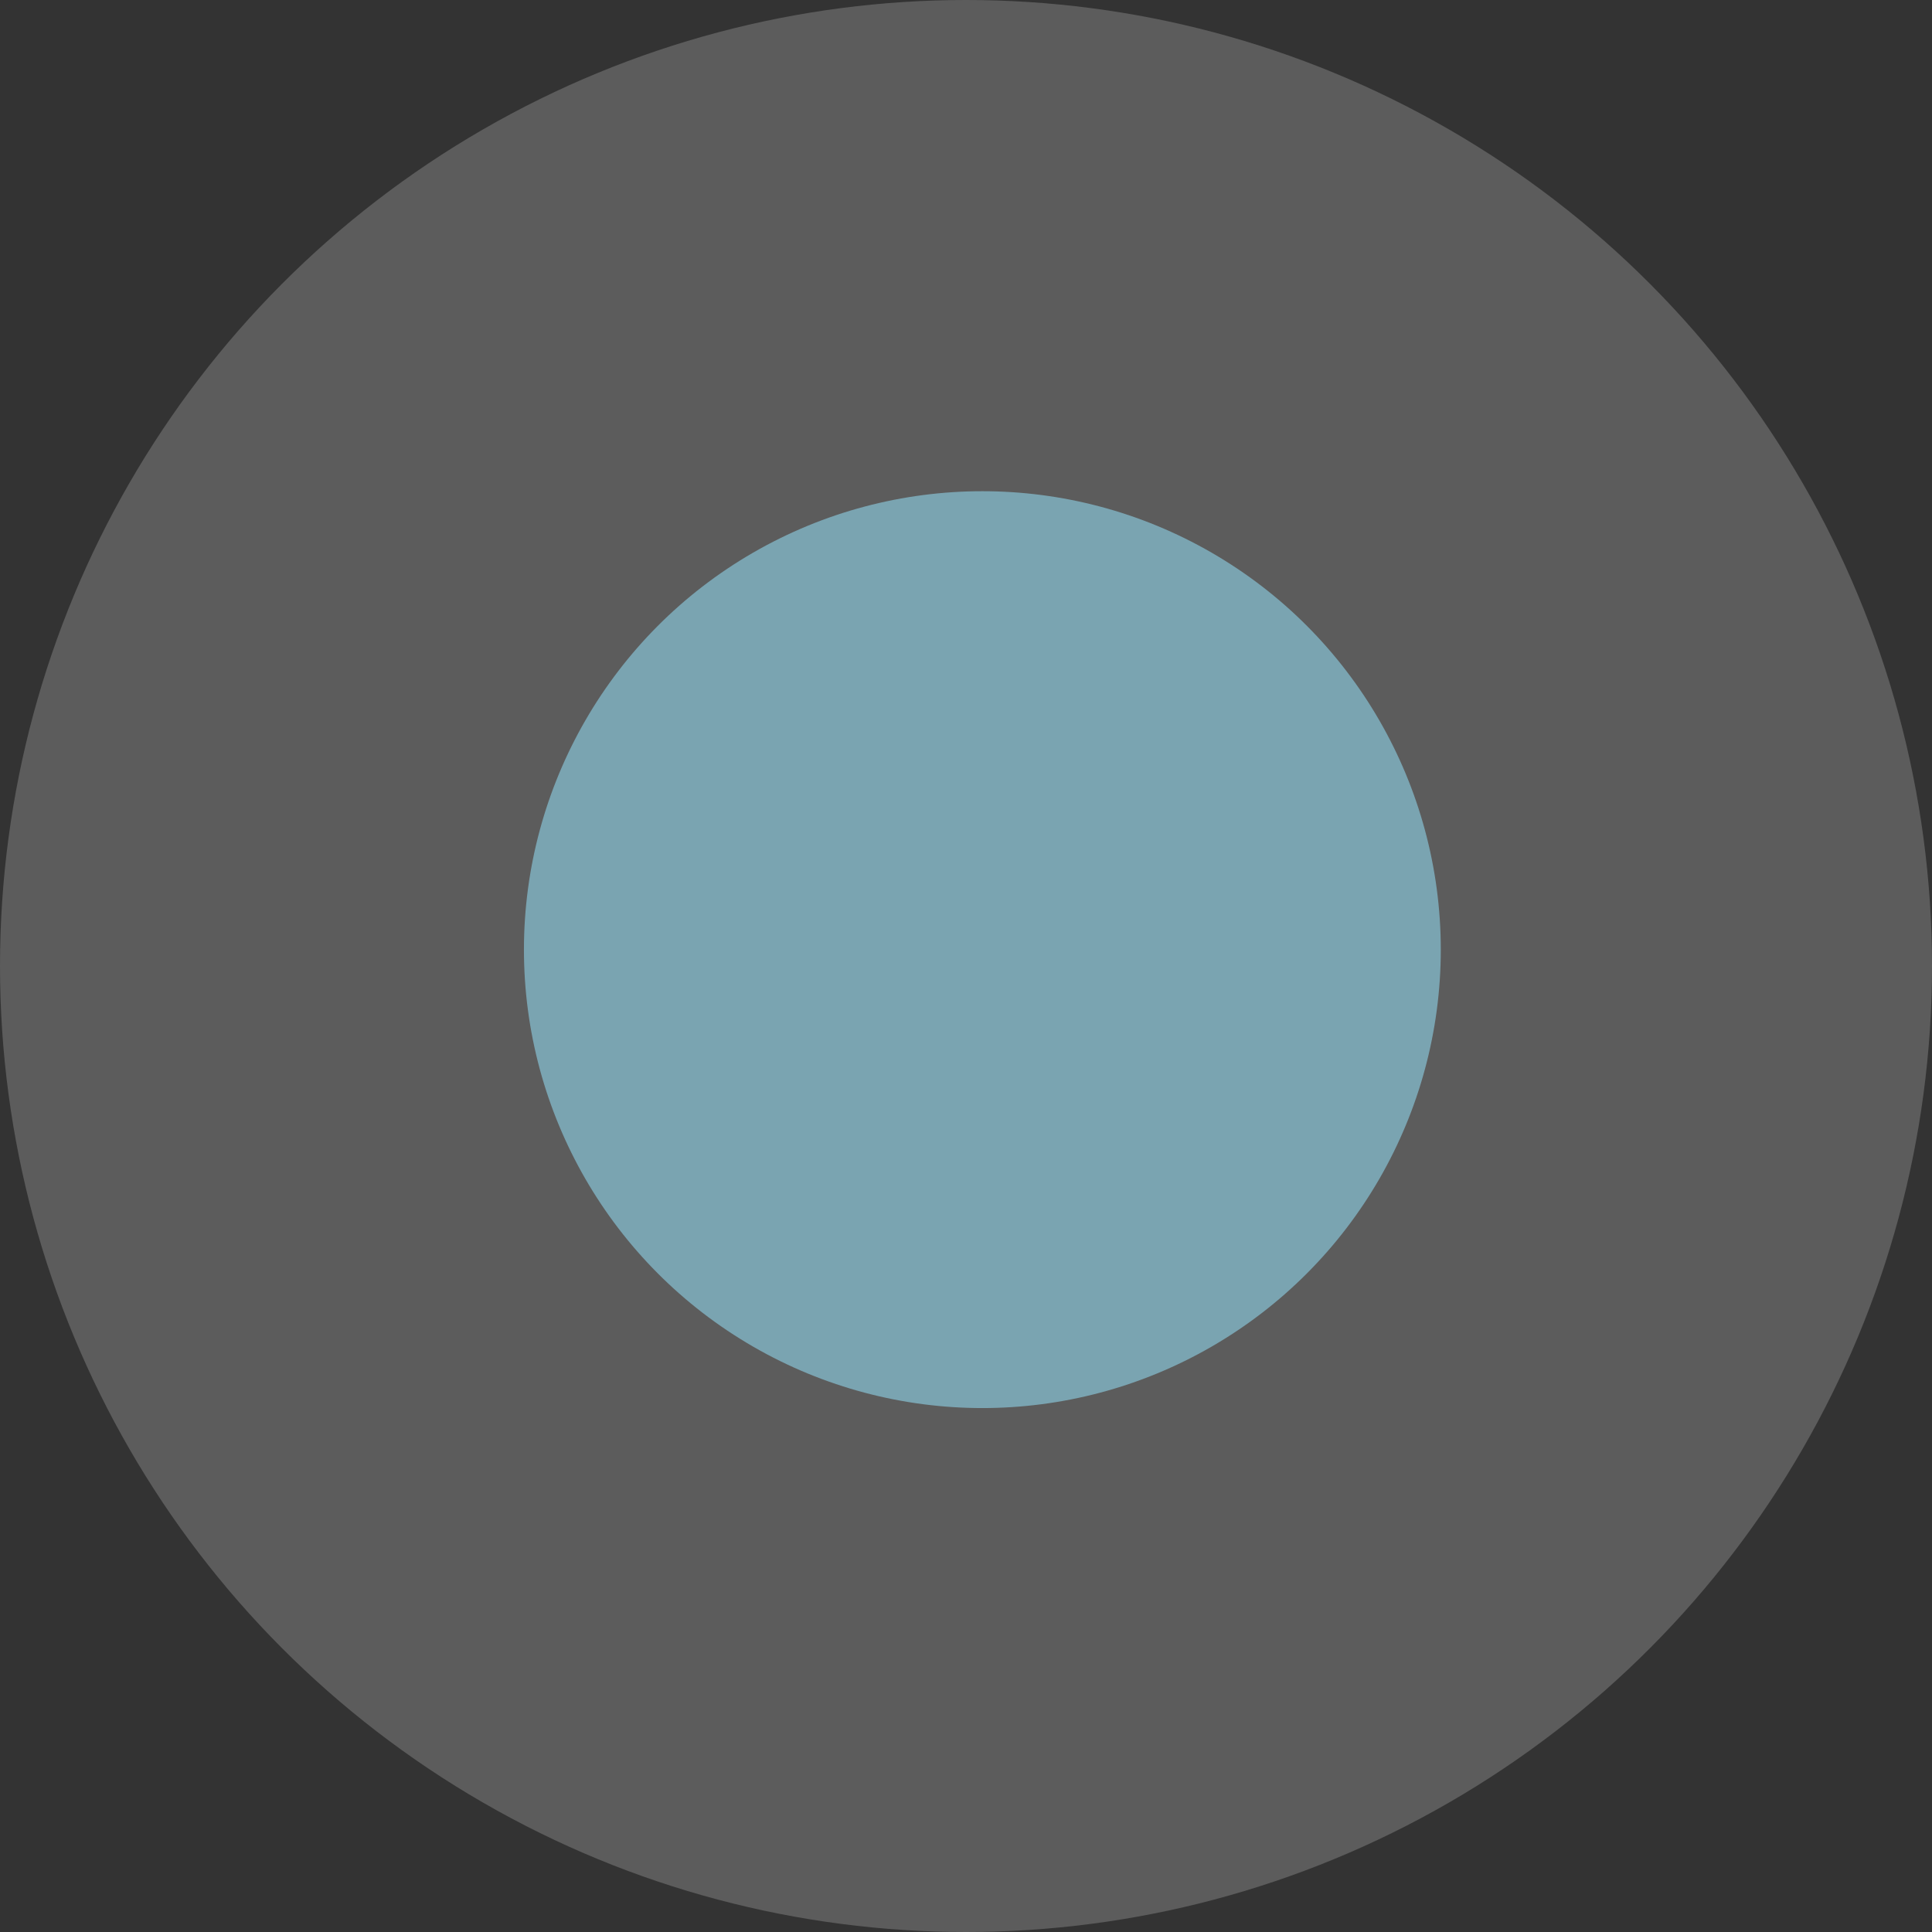
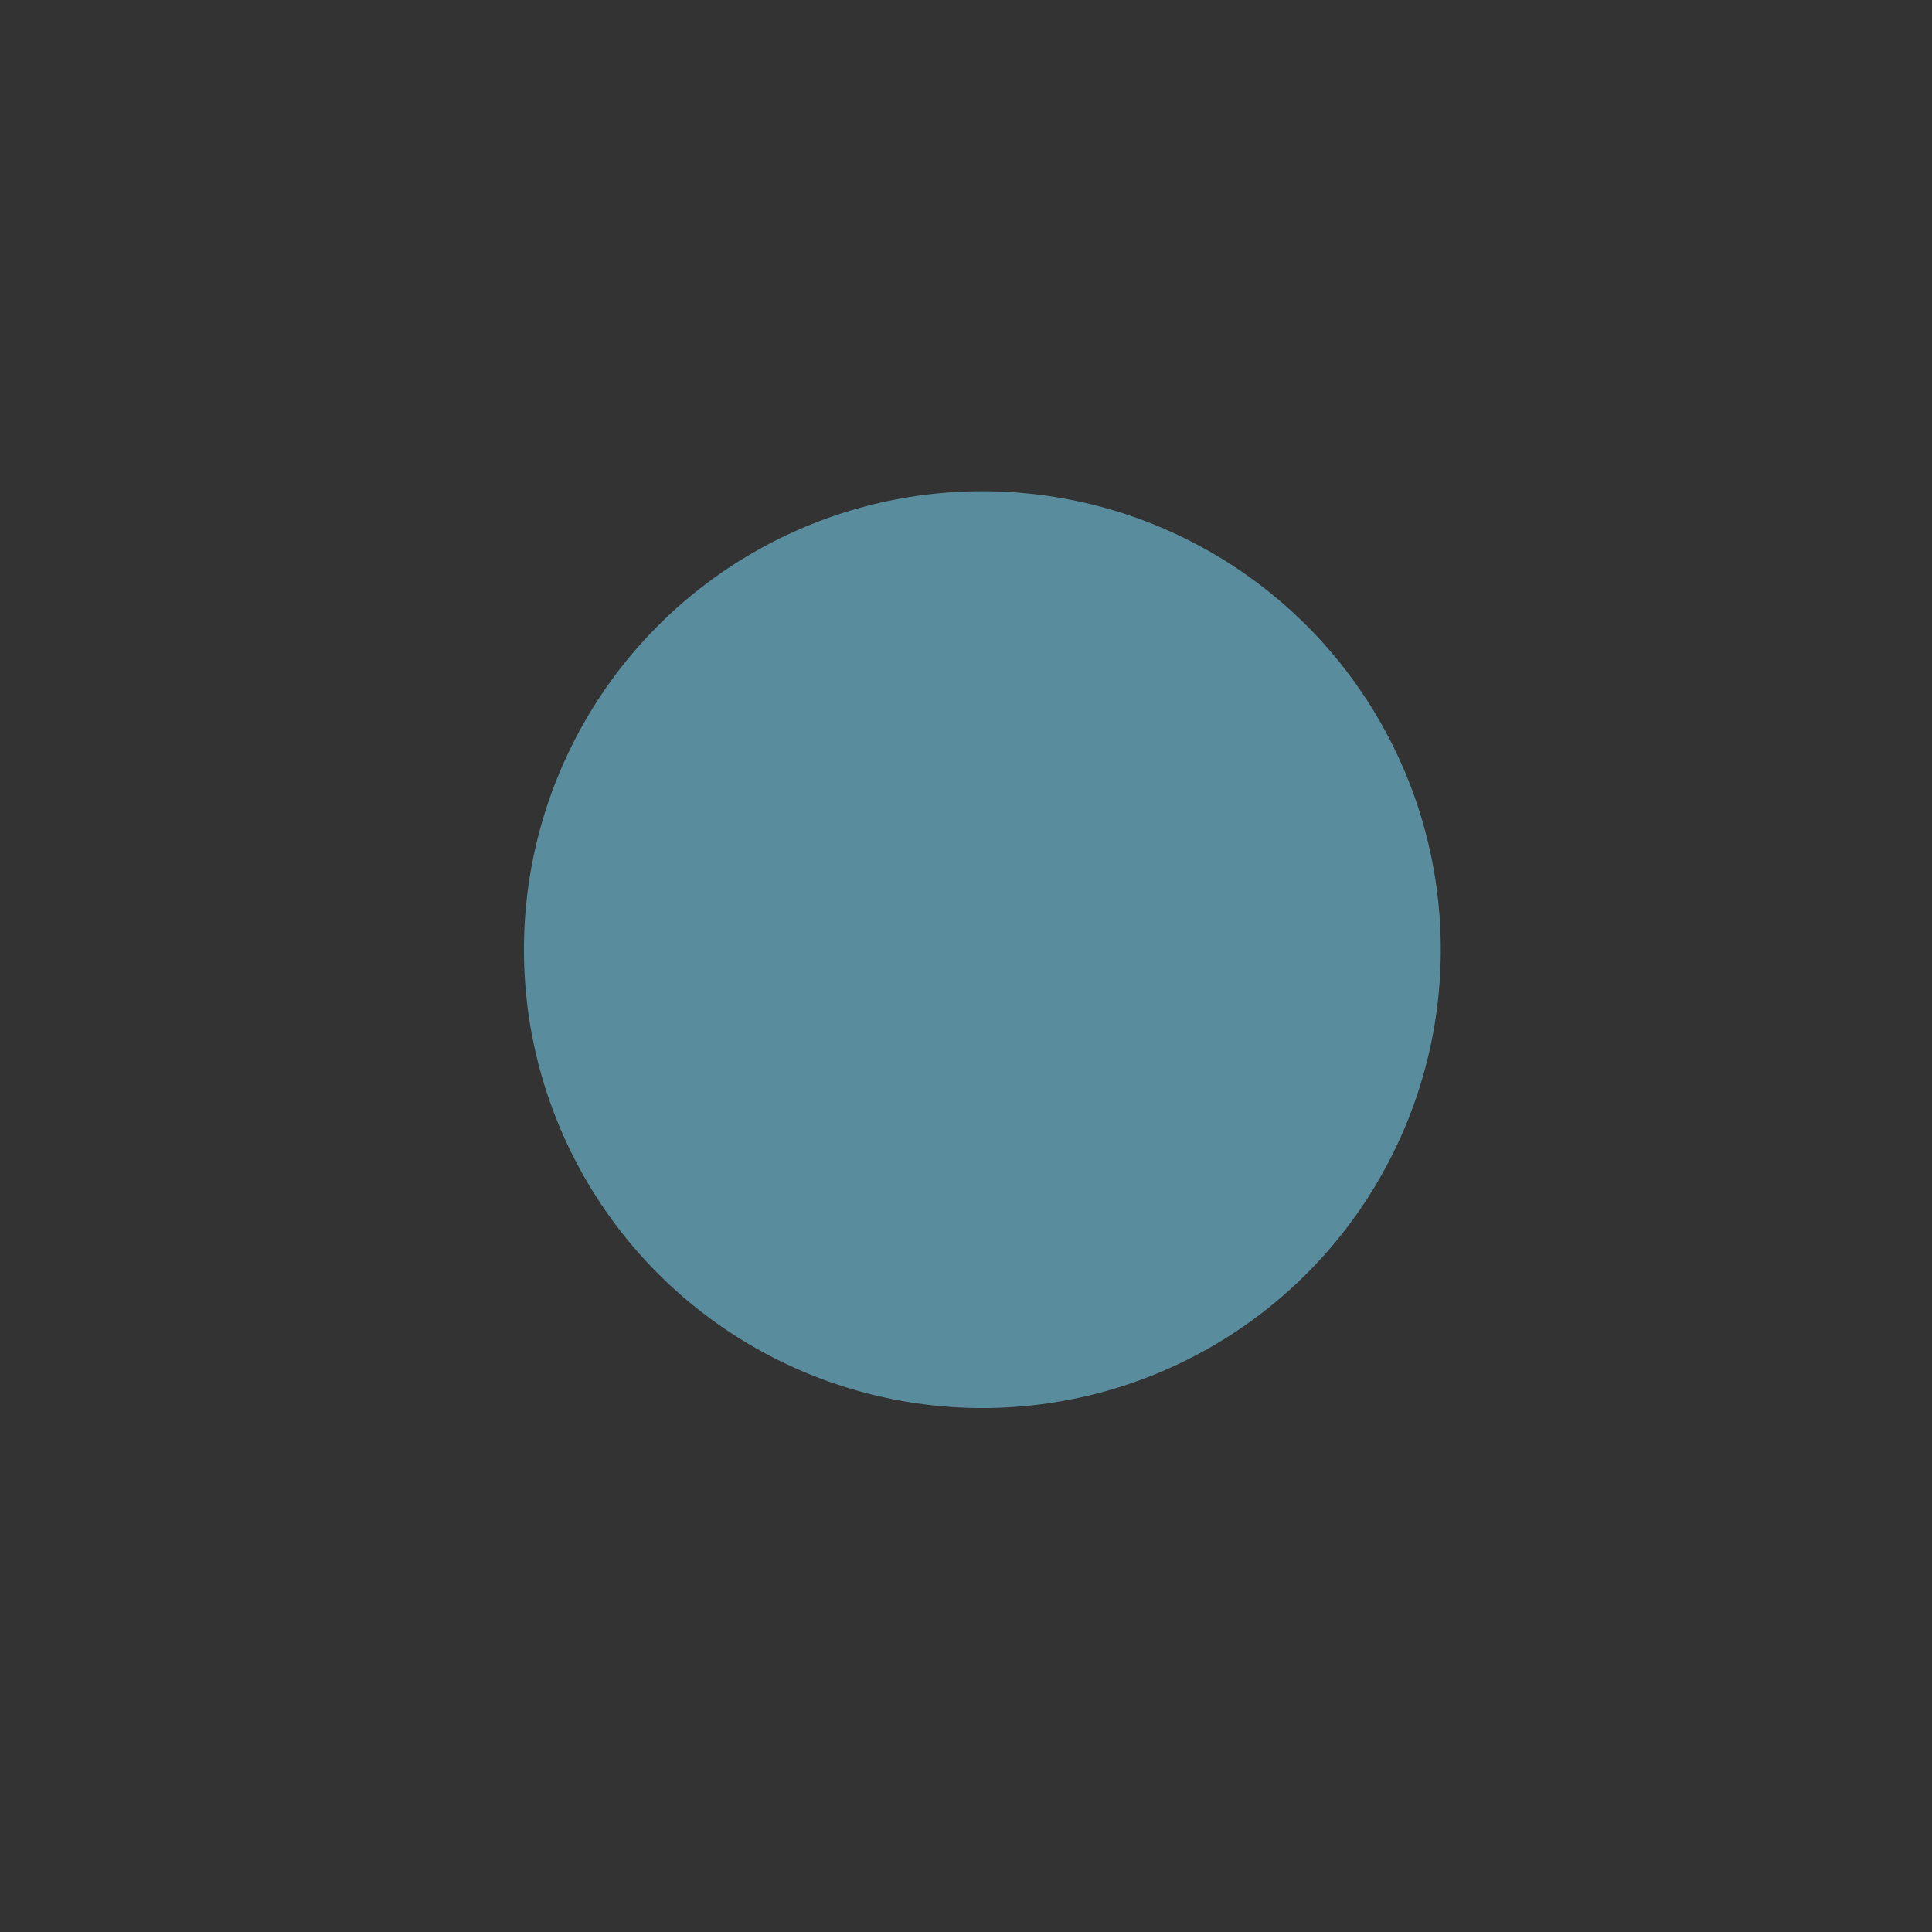
<svg xmlns="http://www.w3.org/2000/svg" width="32" height="32" fill="none">
  <rect width="100%" height="100%" fill="#333333" stroke="none" />
  <circle cx="16.271" cy="15.729" r="7.593" fill="#598D9E" />
-   <circle cx="16" cy="16" r="16" fill="#fff" fill-opacity=".2" />
</svg>